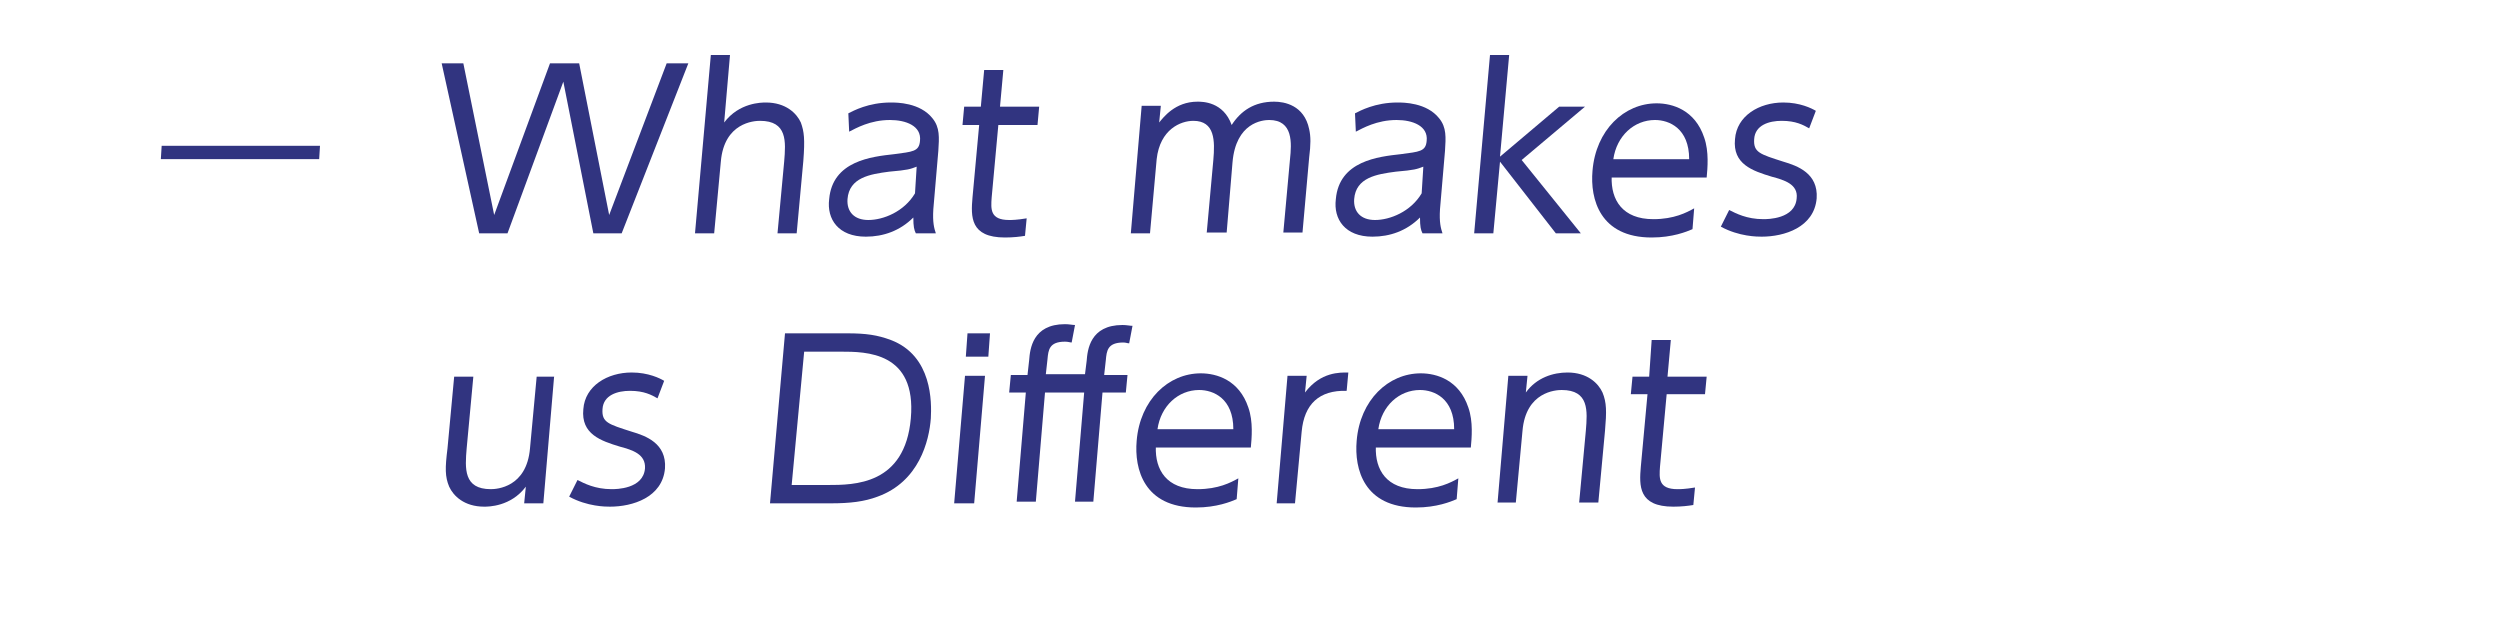
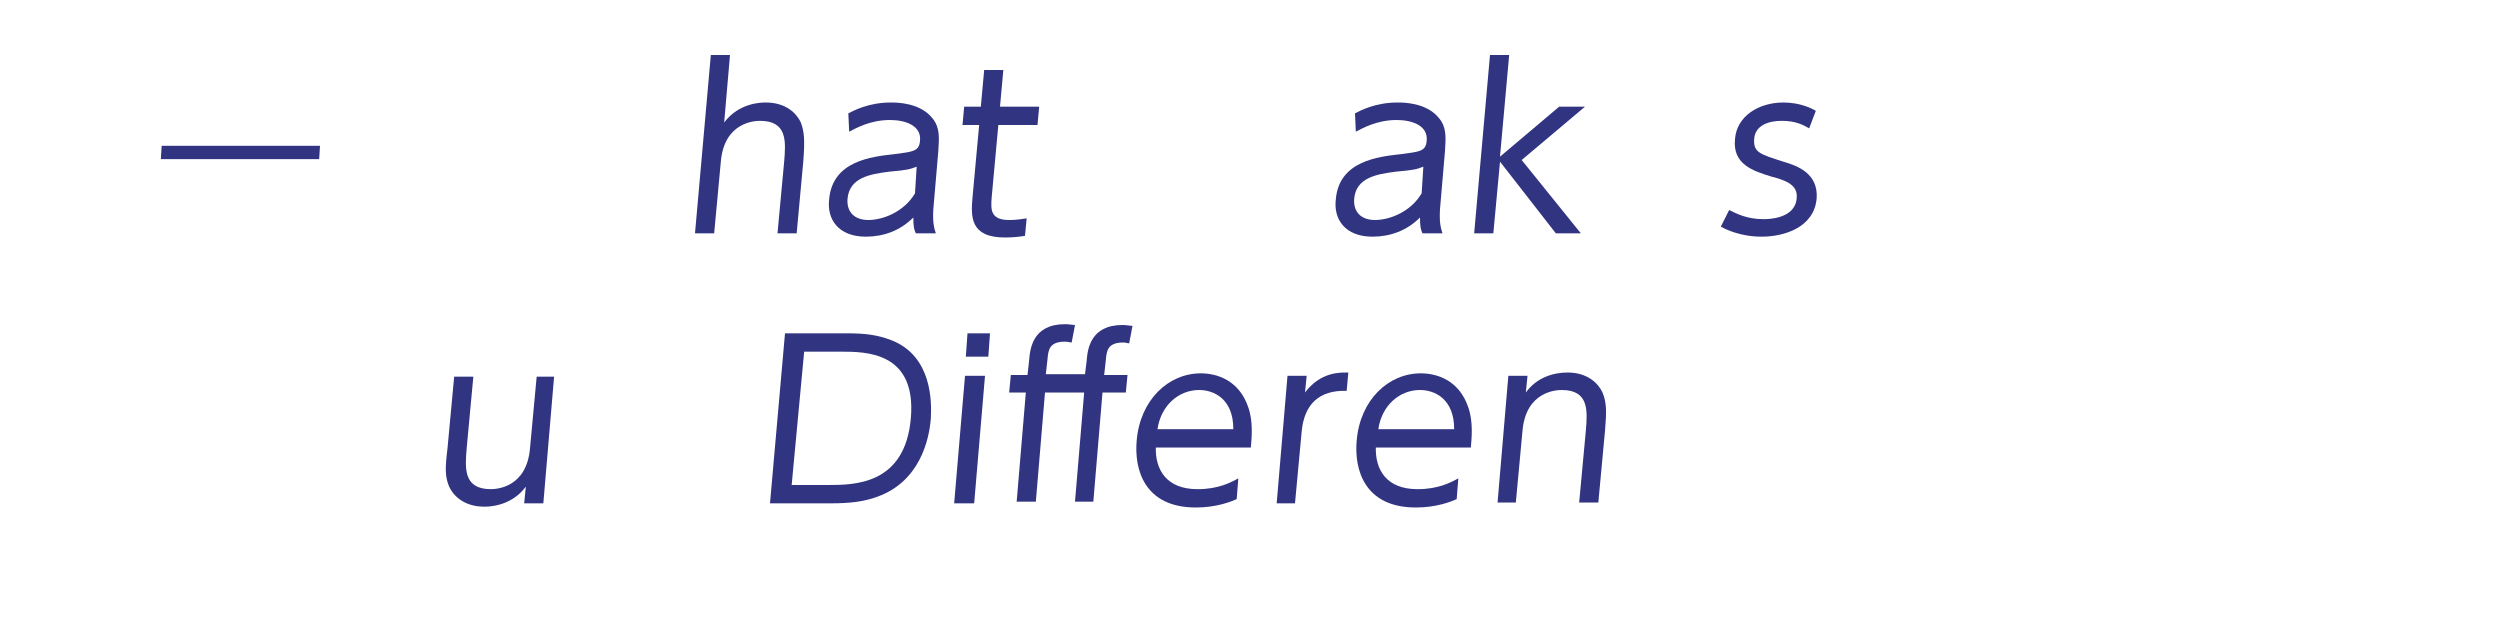
<svg xmlns="http://www.w3.org/2000/svg" version="1.1" id="レイヤー_1" x="0px" y="0px" viewBox="0 0 300 74" style="enable-background:new 0 0 300 74;" xml:space="preserve">
  <g>
    <g>
      <path style="fill:#313480;" d="M19.4,17.5h19l-0.1,1.6h-19L19.4,17.5z" />
    </g>
  </g>
  <g>
    <g>
-       <path style="fill:#313480;" d="M60.9,28h-3.4L53,7.6h2.6l3.7,18.2l6.7-18.2h3.5l3.6,18.2L80,7.6h2.6l-8,20.4h-3.4L67.6,9.8    L60.9,28z" />
      <path style="fill:#313480;" d="M83.4,28l1.9-21.4h2.3l-0.7,8.1c1.8-2.4,4.5-2.4,5-2.4c2.4,0,3.7,1.3,4.2,2.4    c0.4,1.1,0.5,2,0.3,4.6L95.6,28h-2.3l0.8-8.6c0.2-2.4,0.4-4.9-2.9-4.9c-0.7,0-4.3,0.2-4.7,4.9L85.7,28H83.4z" />
      <path style="fill:#313480;" d="M101.8,13.6c0.6-0.3,2.4-1.3,5.1-1.3c0.7,0,3.5,0,5,1.9c0.9,1.1,0.8,2.3,0.7,3.9l-0.6,7    c-0.1,1.6,0.1,2.3,0.3,2.9h-2.4c-0.2-0.4-0.3-0.8-0.3-1.9c-1.6,1.6-3.6,2.3-5.7,2.3c-3.3,0-4.7-2.1-4.4-4.5    c0.4-4.6,5.1-5.1,7.8-5.4c2.2-0.3,3-0.3,3.1-1.6c0.2-1.8-1.7-2.5-3.6-2.5c-2.4,0-4.1,1-4.9,1.4L101.8,13.6z M110,20    c-0.8,0.3-1,0.4-3.3,0.6c-2.3,0.3-4.8,0.7-5,3.3c-0.1,1.5,0.8,2.5,2.5,2.5c1.8,0,4.3-1,5.6-3.2L110,20z" />
      <path style="fill:#313480;" d="M118.1,8.4h2.3l-0.4,4.4h4.7l-0.2,2.2h-4.7l-0.8,8.7c-0.1,1.4-0.2,2.7,2.1,2.7c0.3,0,0.9,0,2.1-0.2    l-0.2,2.1c-0.6,0.1-1.4,0.2-2.4,0.2c-4.2,0-4.1-2.5-3.9-4.8l0.8-8.7h-2l0.2-2.2h2L118.1,8.4z" />
-       <path style="fill:#313480;" d="M144.8,28l0.8-8.8c0.2-2.3,0.2-4.7-2.4-4.7c-1.5,0-4,1-4.4,4.6L138,28h-2.3l1.3-15.3h2.3l-0.2,2    c0.5-0.6,1.9-2.5,4.6-2.5c0.6,0,3.1,0,4.1,2.8c1.1-1.7,2.7-2.8,5.1-2.8c1.2,0,3.6,0.4,4.2,3.3c0.2,0.9,0.2,1.8,0,3.4l-0.8,9H154    l0.8-8.8c0.2-1.9,0.4-4.7-2.5-4.7c-0.8,0-4,0.3-4.4,5.1l-0.7,8.4H144.8z" />
      <path style="fill:#313480;" d="M162.6,13.6c0.6-0.3,2.4-1.3,5.1-1.3c0.7,0,3.5,0,5,1.9c0.9,1.1,0.8,2.3,0.7,3.9l-0.6,7    c-0.1,1.6,0.1,2.3,0.3,2.9h-2.4c-0.2-0.4-0.3-0.8-0.3-1.9c-1.6,1.6-3.6,2.3-5.7,2.3c-3.3,0-4.7-2.1-4.4-4.5    c0.4-4.6,5.1-5.1,7.8-5.4c2.2-0.3,3-0.3,3.1-1.6c0.2-1.8-1.7-2.5-3.6-2.5c-2.4,0-4.1,1-4.9,1.4L162.6,13.6z M170.8,20    c-0.8,0.3-1,0.4-3.3,0.6c-2.3,0.3-4.8,0.7-5,3.3c-0.1,1.5,0.8,2.5,2.5,2.5c1.8,0,4.3-1,5.6-3.2L170.8,20z" />
      <path style="fill:#313480;" d="M180,18.8l7.1-6h3.1l-7.6,6.4l7.1,8.8h-3l-6.7-8.6l-0.8,8.6h-2.3l1.9-21.4h2.3L180,18.8z" />
-       <path style="fill:#313480;" d="M193.4,21.2c-0.1,2.8,1.3,5.1,5,5.1c2.5,0,4-0.8,4.9-1.3l-0.2,2.5c-0.7,0.3-2.4,1-4.9,1    c-6.2,0-7.4-4.6-7.1-8c0.4-4.9,3.8-8.1,7.7-8.1c1.9,0,4.6,0.8,5.7,4.1c0.6,1.7,0.4,3.7,0.3,4.8H193.4z M202.7,19.1    c0-3.7-2.4-4.7-4.1-4.7c-2.5,0-4.6,1.9-5,4.7H202.7z" />
      <path style="fill:#313480;" d="M217.1,15.4c-0.7-0.4-1.6-0.9-3.3-0.9c-1.5,0-3.2,0.5-3.3,2.2c-0.1,1.6,0.7,1.8,3.5,2.7    c1.7,0.5,4.2,1.4,4,4.4c-0.3,3.5-3.9,4.6-6.6,4.6c-0.5,0-2.7,0-4.9-1.2l1-2c0.8,0.4,2.1,1.1,4.1,1.1c0.5,0,3.8,0,4-2.5    c0.2-1.7-1.5-2.2-3-2.6c-2.3-0.7-4.7-1.5-4.4-4.5c0.2-2.8,2.9-4.4,5.8-4.4c2,0,3.4,0.7,3.9,1L217.1,15.4z" />
    </g>
  </g>
  <g>
    <g>
      <path style="fill:#313480;" d="M66.5,45.1l-1.3,15.3h-2.3l0.2-2c-1.8,2.4-4.5,2.4-5,2.4c-2.4,0-3.7-1.3-4.2-2.4    c-0.5-1.2-0.5-2.2-0.2-4.6l0.8-8.6h2.3l-0.8,8.6c-0.2,2.4-0.4,4.9,2.9,4.9c0.7,0,4.3-0.2,4.7-4.9l0.8-8.6H66.5z" />
-       <path style="fill:#313480;" d="M78.9,47.8c-0.7-0.4-1.6-0.9-3.3-0.9c-1.5,0-3.2,0.5-3.3,2.2c-0.1,1.6,0.7,1.8,3.5,2.7    c1.7,0.5,4.2,1.4,4,4.4c-0.3,3.5-3.9,4.6-6.6,4.6c-0.5,0-2.7,0-4.9-1.2l1-2c0.8,0.4,2.1,1.1,4.1,1.1c0.5,0,3.8,0,4-2.5    c0.1-1.7-1.5-2.2-3-2.6c-2.3-0.7-4.7-1.5-4.4-4.5c0.2-2.8,2.9-4.4,5.8-4.4c2,0,3.4,0.7,3.9,1L78.9,47.8z" />
      <path style="fill:#313480;" d="M94.2,40h7.5c2.2,0,3.6,0.2,5.2,0.8c5,1.9,4.9,7.5,4.8,9.4c-0.2,2.7-1.4,7.6-6.4,9.4    c-1.6,0.6-3.3,0.8-5.6,0.8h-7.3L94.2,40z M95,58.2h4.3c3.2,0,9.3,0,10-8c0.7-8-5.4-8-8.4-8h-4.4L95,58.2z" />
      <path style="fill:#313480;" d="M116.9,60.4h-2.4l1.3-15.3h2.4L116.9,60.4z M118.6,42.8h-2.7l0.2-2.8h2.7L118.6,42.8z" />
      <path style="fill:#313480;" d="M130.4,43.3c0.1-1.3,0.4-4.3,4.3-4.3c0.5,0,0.9,0.1,1.2,0.1l-0.4,2.1c-0.2,0-0.4-0.1-0.7-0.1    c-1.9,0-2,1-2.1,2.1l-0.2,1.8h2.8l-0.2,2.1h-2.8l-1.1,13.1H129l1.1-13.1h-4.7l-1.1,13.1H122l1.1-13.1h-2l0.2-2.1h2l0.2-1.8    c0.1-1.3,0.4-4.3,4.3-4.3c0.5,0,0.9,0.1,1.2,0.1l-0.4,2.1c-0.2,0-0.4-0.1-0.8-0.1c-1.9,0-2,1-2.1,2.1l-0.2,1.8h4.7L130.4,43.3z" />
      <path style="fill:#313480;" d="M138.7,53.6c-0.1,2.8,1.3,5.1,5,5.1c2.5,0,4-0.8,4.9-1.3l-0.2,2.5c-0.7,0.3-2.4,1-4.9,1    c-6.2,0-7.4-4.6-7.1-8c0.4-4.9,3.8-8.1,7.7-8.1c1.9,0,4.6,0.8,5.7,4.1c0.6,1.7,0.4,3.7,0.3,4.8H138.7z M148,51.5    c0-3.7-2.4-4.7-4.1-4.7c-2.5,0-4.6,1.9-5,4.7H148z" />
      <path style="fill:#313480;" d="M153.2,60.4l1.3-15.3h2.3l-0.2,2c1.9-2.5,4.2-2.4,5.2-2.4l-0.2,2.2c-3.3-0.1-5.1,1.6-5.4,4.9    l-0.8,8.6H153.2z" />
      <path style="fill:#313480;" d="M165.1,53.6c-0.1,2.8,1.3,5.1,5,5.1c2.5,0,4-0.8,4.9-1.3l-0.2,2.5c-0.7,0.3-2.4,1-4.9,1    c-6.2,0-7.4-4.6-7.1-8c0.4-4.9,3.8-8.1,7.7-8.1c1.9,0,4.6,0.8,5.7,4.1c0.6,1.7,0.4,3.7,0.3,4.8H165.1z M174.5,51.5    c0-3.7-2.4-4.7-4.1-4.7c-2.5,0-4.6,1.9-5,4.7H174.5z" />
      <path style="fill:#313480;" d="M179.7,60.4l1.3-15.3h2.3l-0.2,2c1.3-1.8,3.3-2.4,5-2.4c2.4,0,3.7,1.3,4.2,2.4    c0.5,1.2,0.5,2.3,0.3,4.6l-0.8,8.6h-2.3l0.8-8.6c0.2-2.4,0.4-4.9-2.9-4.9c-0.7,0-4.3,0.2-4.7,4.9l-0.8,8.6H179.7z" />
-       <path style="fill:#313480;" d="M198.2,40.8h2.3l-0.4,4.4h4.7l-0.2,2.1H200l-0.8,8.7c-0.1,1.4-0.2,2.7,2.1,2.7c0.3,0,0.9,0,2.1-0.2    l-0.2,2.1c-0.6,0.1-1.4,0.2-2.4,0.2c-4.2,0-4.1-2.5-3.9-4.8l0.8-8.7h-2l0.2-2.1h2L198.2,40.8z" />
    </g>
  </g>
</svg>